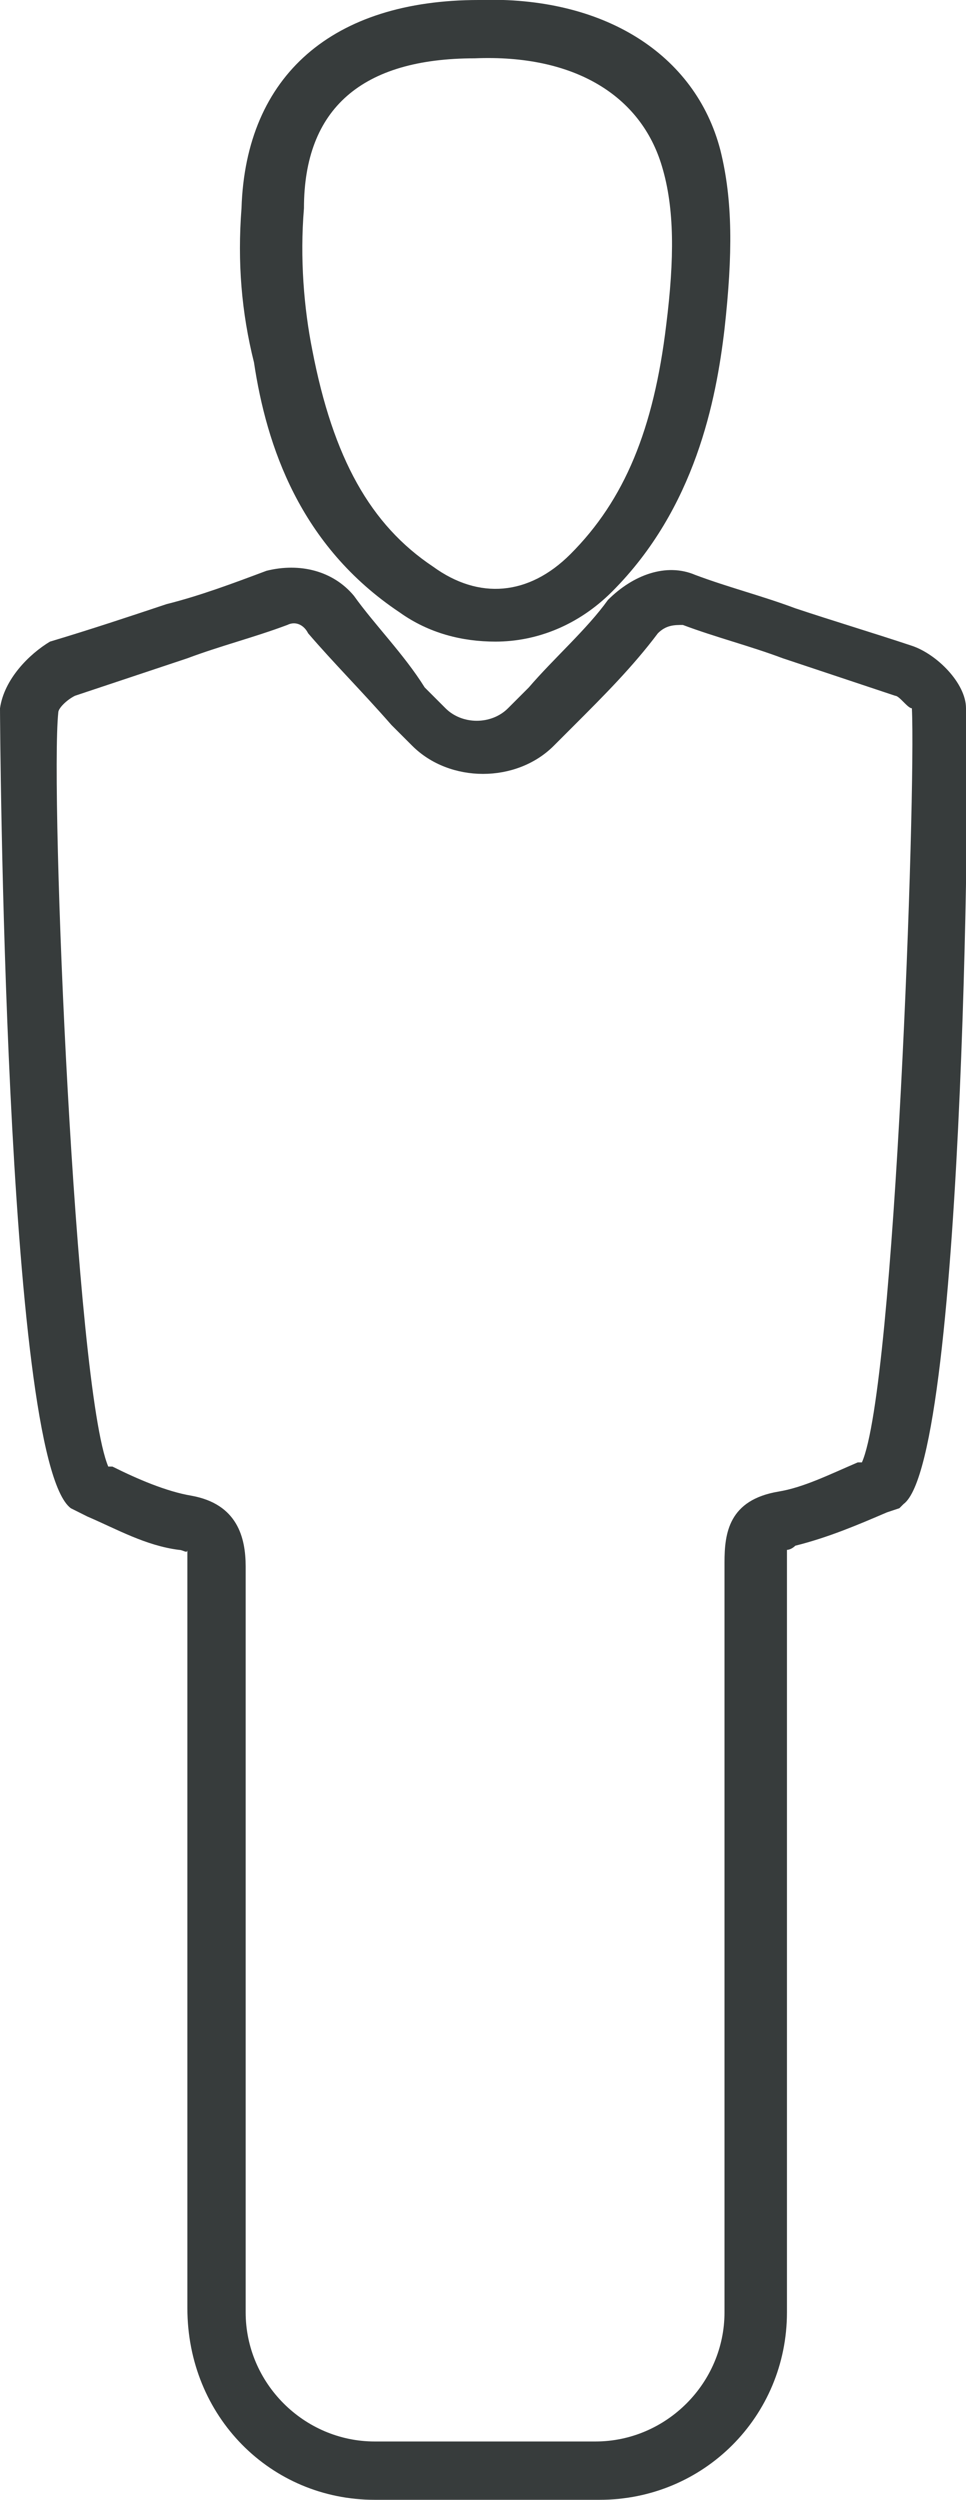
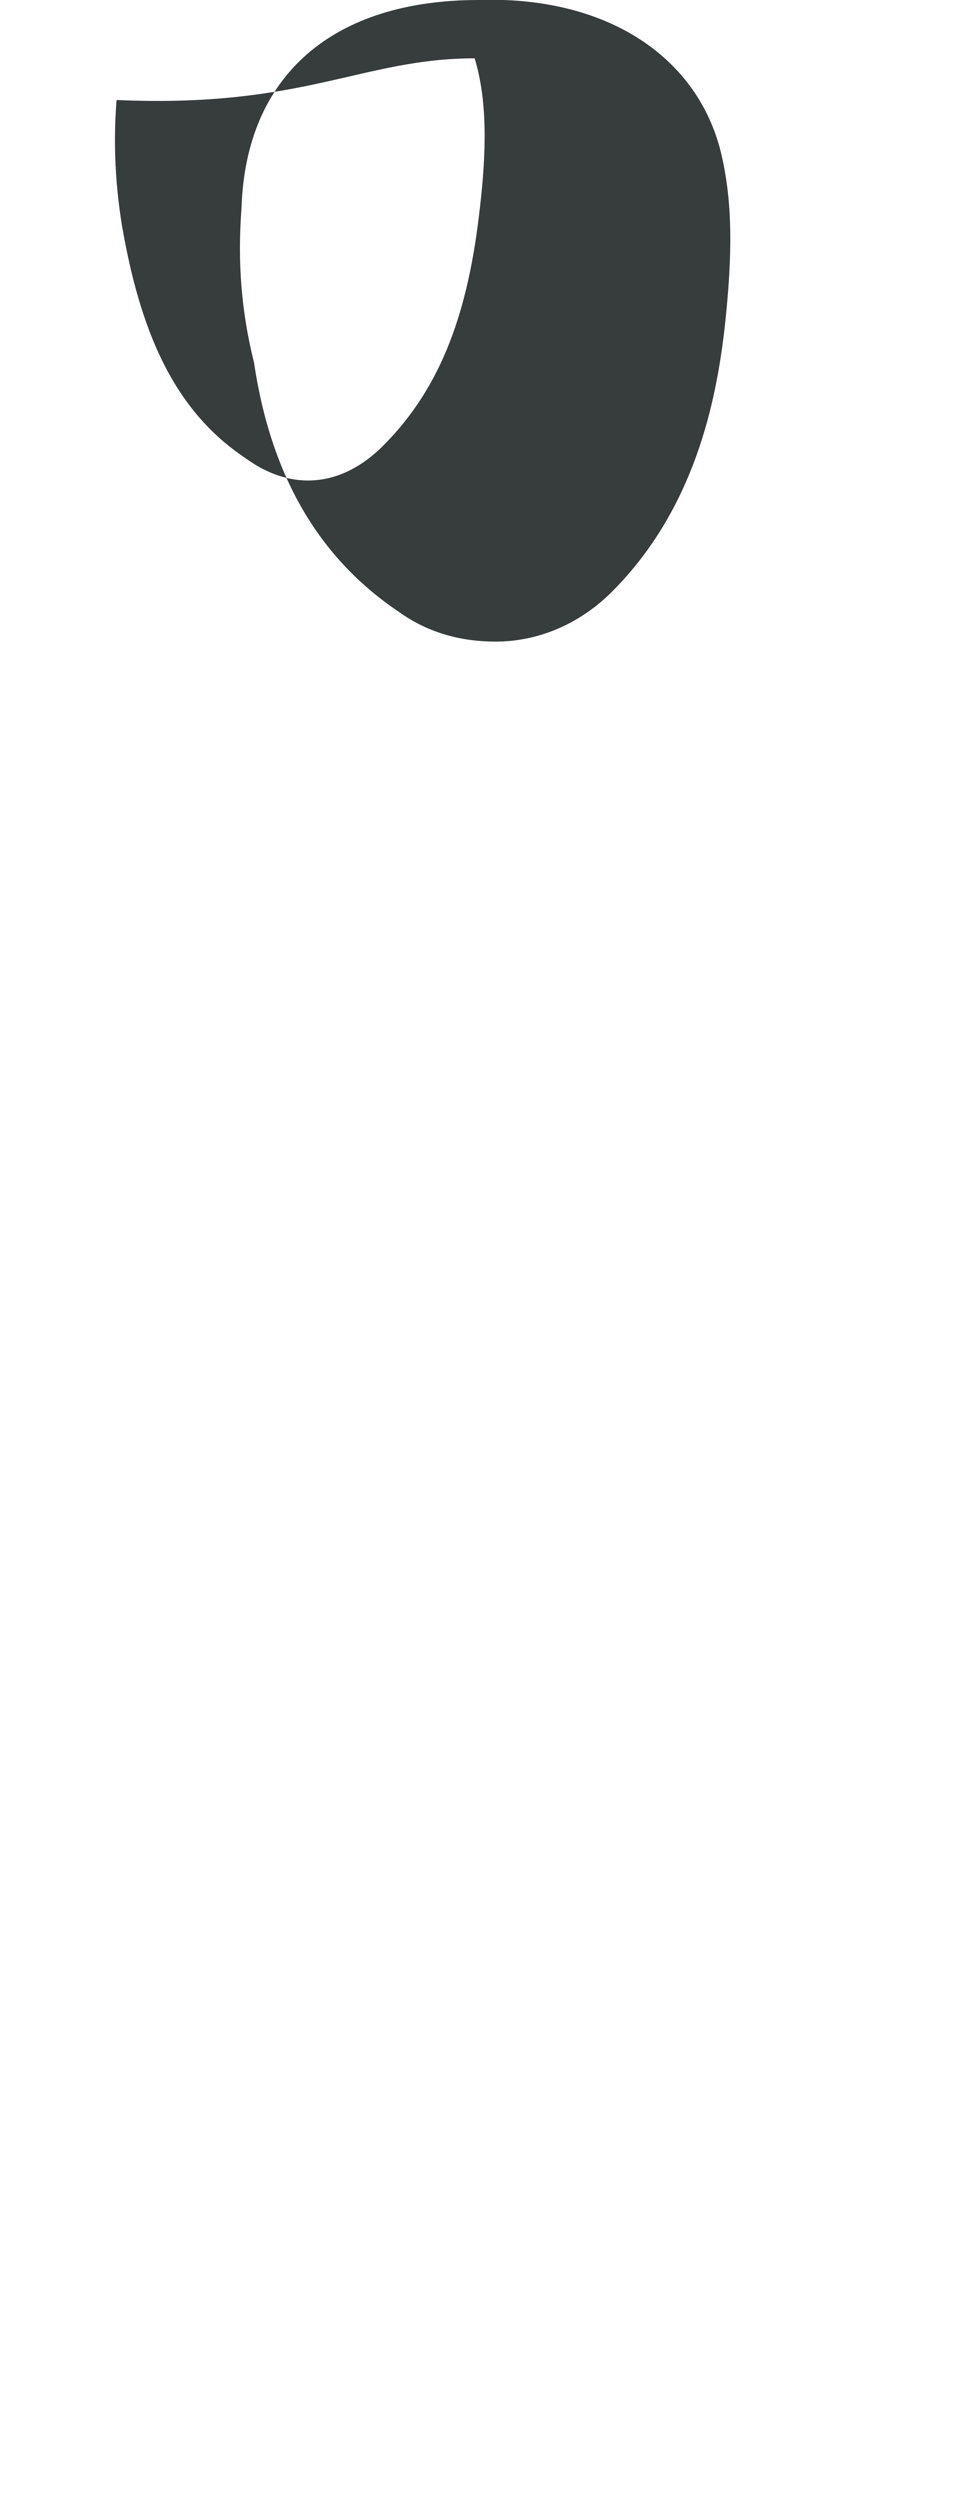
<svg xmlns="http://www.w3.org/2000/svg" version="1.1" x="0px" y="0px" viewBox="0 0 23.2 60" style="enable-background:new 0 0 23.2 60;" xml:space="preserve">
  <style type="text/css">
	.st0-berth1{fill:#373C3C;}
</style>
  <g>
-     <path class="st0-berth1" d="M23.2,17c0-0.6-0.7-1.3-1.3-1.5c-0.9-0.3-1.9-0.6-2.8-0.9c-0.8-0.3-1.6-0.5-2.4-0.8c-0.7-0.3-1.5,0-2.1,0.6   c-0.5,0.7-1.3,1.4-1.9,2.1l-0.5,0.5c-0.4,0.4-1.1,0.4-1.5,0l-0.5-0.5C9.7,15.7,9,15,8.5,14.3c-0.5-0.6-1.3-0.8-2.1-0.6   C5.6,14,4.8,14.3,4,14.5c-0.9,0.3-1.8,0.6-2.8,0.9C0.7,15.7,0.1,16.3,0,17c0,0.2,0.1,18,1.7,19.2l0.4,0.2c0.7,0.3,1.4,0.7,2.2,0.8   c0.1,0,0.2,0.1,0.2,0c0,0,0,0.1,0,0.3c0,5.3,0,10.6,0,15.8l0,2.1C4.5,58,6.5,60,9,60l1.1,0l1.6,0l1.6,0l1.1,0c2.5,0,4.5-2,4.5-4.5   l0-2c0-5.3,0-10.7,0-16c0-0.2,0-0.3,0-0.3c0,0,0.1,0,0.2-0.1c0.8-0.2,1.5-0.5,2.2-0.8l0.3-0.1l0.1-0.1C23.2,35,23.3,17.2,23.2,17z    M20.7,35.1l-0.1,0c-0.7,0.3-1.3,0.6-1.9,0.7c-1.2,0.2-1.3,1-1.3,1.7c0,5.3,0,10.7,0,16l0,2c0,1.7-1.4,3.1-3.1,3.1h-2.6l-1.6,0   l-1.1,0c-1.7,0-3.1-1.4-3.1-3.1l0-2.1c0-5.3,0-10.6,0-15.8c0-0.7-0.2-1.5-1.3-1.7c-0.6-0.1-1.3-0.4-1.9-0.7l-0.1,0   C1.8,33.3,1.2,19,1.4,17.1c0-0.1,0.2-0.3,0.4-0.4c0.9-0.3,1.8-0.6,2.7-0.9c0.8-0.3,1.6-0.5,2.4-0.8c0.2-0.1,0.4,0,0.5,0.2   c0.6,0.7,1.3,1.4,2,2.2l0.5,0.5c0.9,0.9,2.5,0.9,3.4,0l0.5-0.5c0.7-0.7,1.4-1.4,2-2.2C16,15,16.2,15,16.4,15   c0.8,0.3,1.6,0.5,2.4,0.8c0.9,0.3,1.8,0.6,2.7,0.9c0.1,0,0.3,0.3,0.4,0.3C22,19,21.5,33.3,20.7,35.1z" />
-     <path class="st0-berth1" d="M9.6,14.7c0.7,0.5,1.5,0.7,2.3,0.7c1,0,2-0.4,2.8-1.2c2-2,2.5-4.6,2.7-6.3c0.2-1.8,0.2-3.1-0.1-4.3   c-0.6-2.3-2.8-3.7-5.8-3.6h0C8,0,5.9,1.8,5.8,5c-0.1,1.3,0,2.5,0.3,3.7C6.4,10.7,7.2,13.1,9.6,14.7z M11.4,1.4L11.4,1.4L11.4,1.4   c2.4-0.1,4,0.9,4.5,2.6c0.3,1,0.3,2.2,0.1,3.8c-0.3,2.5-1,4.2-2.3,5.5c-1,1-2.2,1.1-3.3,0.3c-1.5-1-2.4-2.6-2.9-5.2   c-0.2-1-0.3-2.2-0.2-3.4C7.3,2.6,8.7,1.4,11.4,1.4z" />
+     <path class="st0-berth1" d="M9.6,14.7c0.7,0.5,1.5,0.7,2.3,0.7c1,0,2-0.4,2.8-1.2c2-2,2.5-4.6,2.7-6.3c0.2-1.8,0.2-3.1-0.1-4.3   c-0.6-2.3-2.8-3.7-5.8-3.6h0C8,0,5.9,1.8,5.8,5c-0.1,1.3,0,2.5,0.3,3.7C6.4,10.7,7.2,13.1,9.6,14.7z M11.4,1.4L11.4,1.4L11.4,1.4   c0.3,1,0.3,2.2,0.1,3.8c-0.3,2.5-1,4.2-2.3,5.5c-1,1-2.2,1.1-3.3,0.3c-1.5-1-2.4-2.6-2.9-5.2   c-0.2-1-0.3-2.2-0.2-3.4C7.3,2.6,8.7,1.4,11.4,1.4z" />
  </g>
</svg>